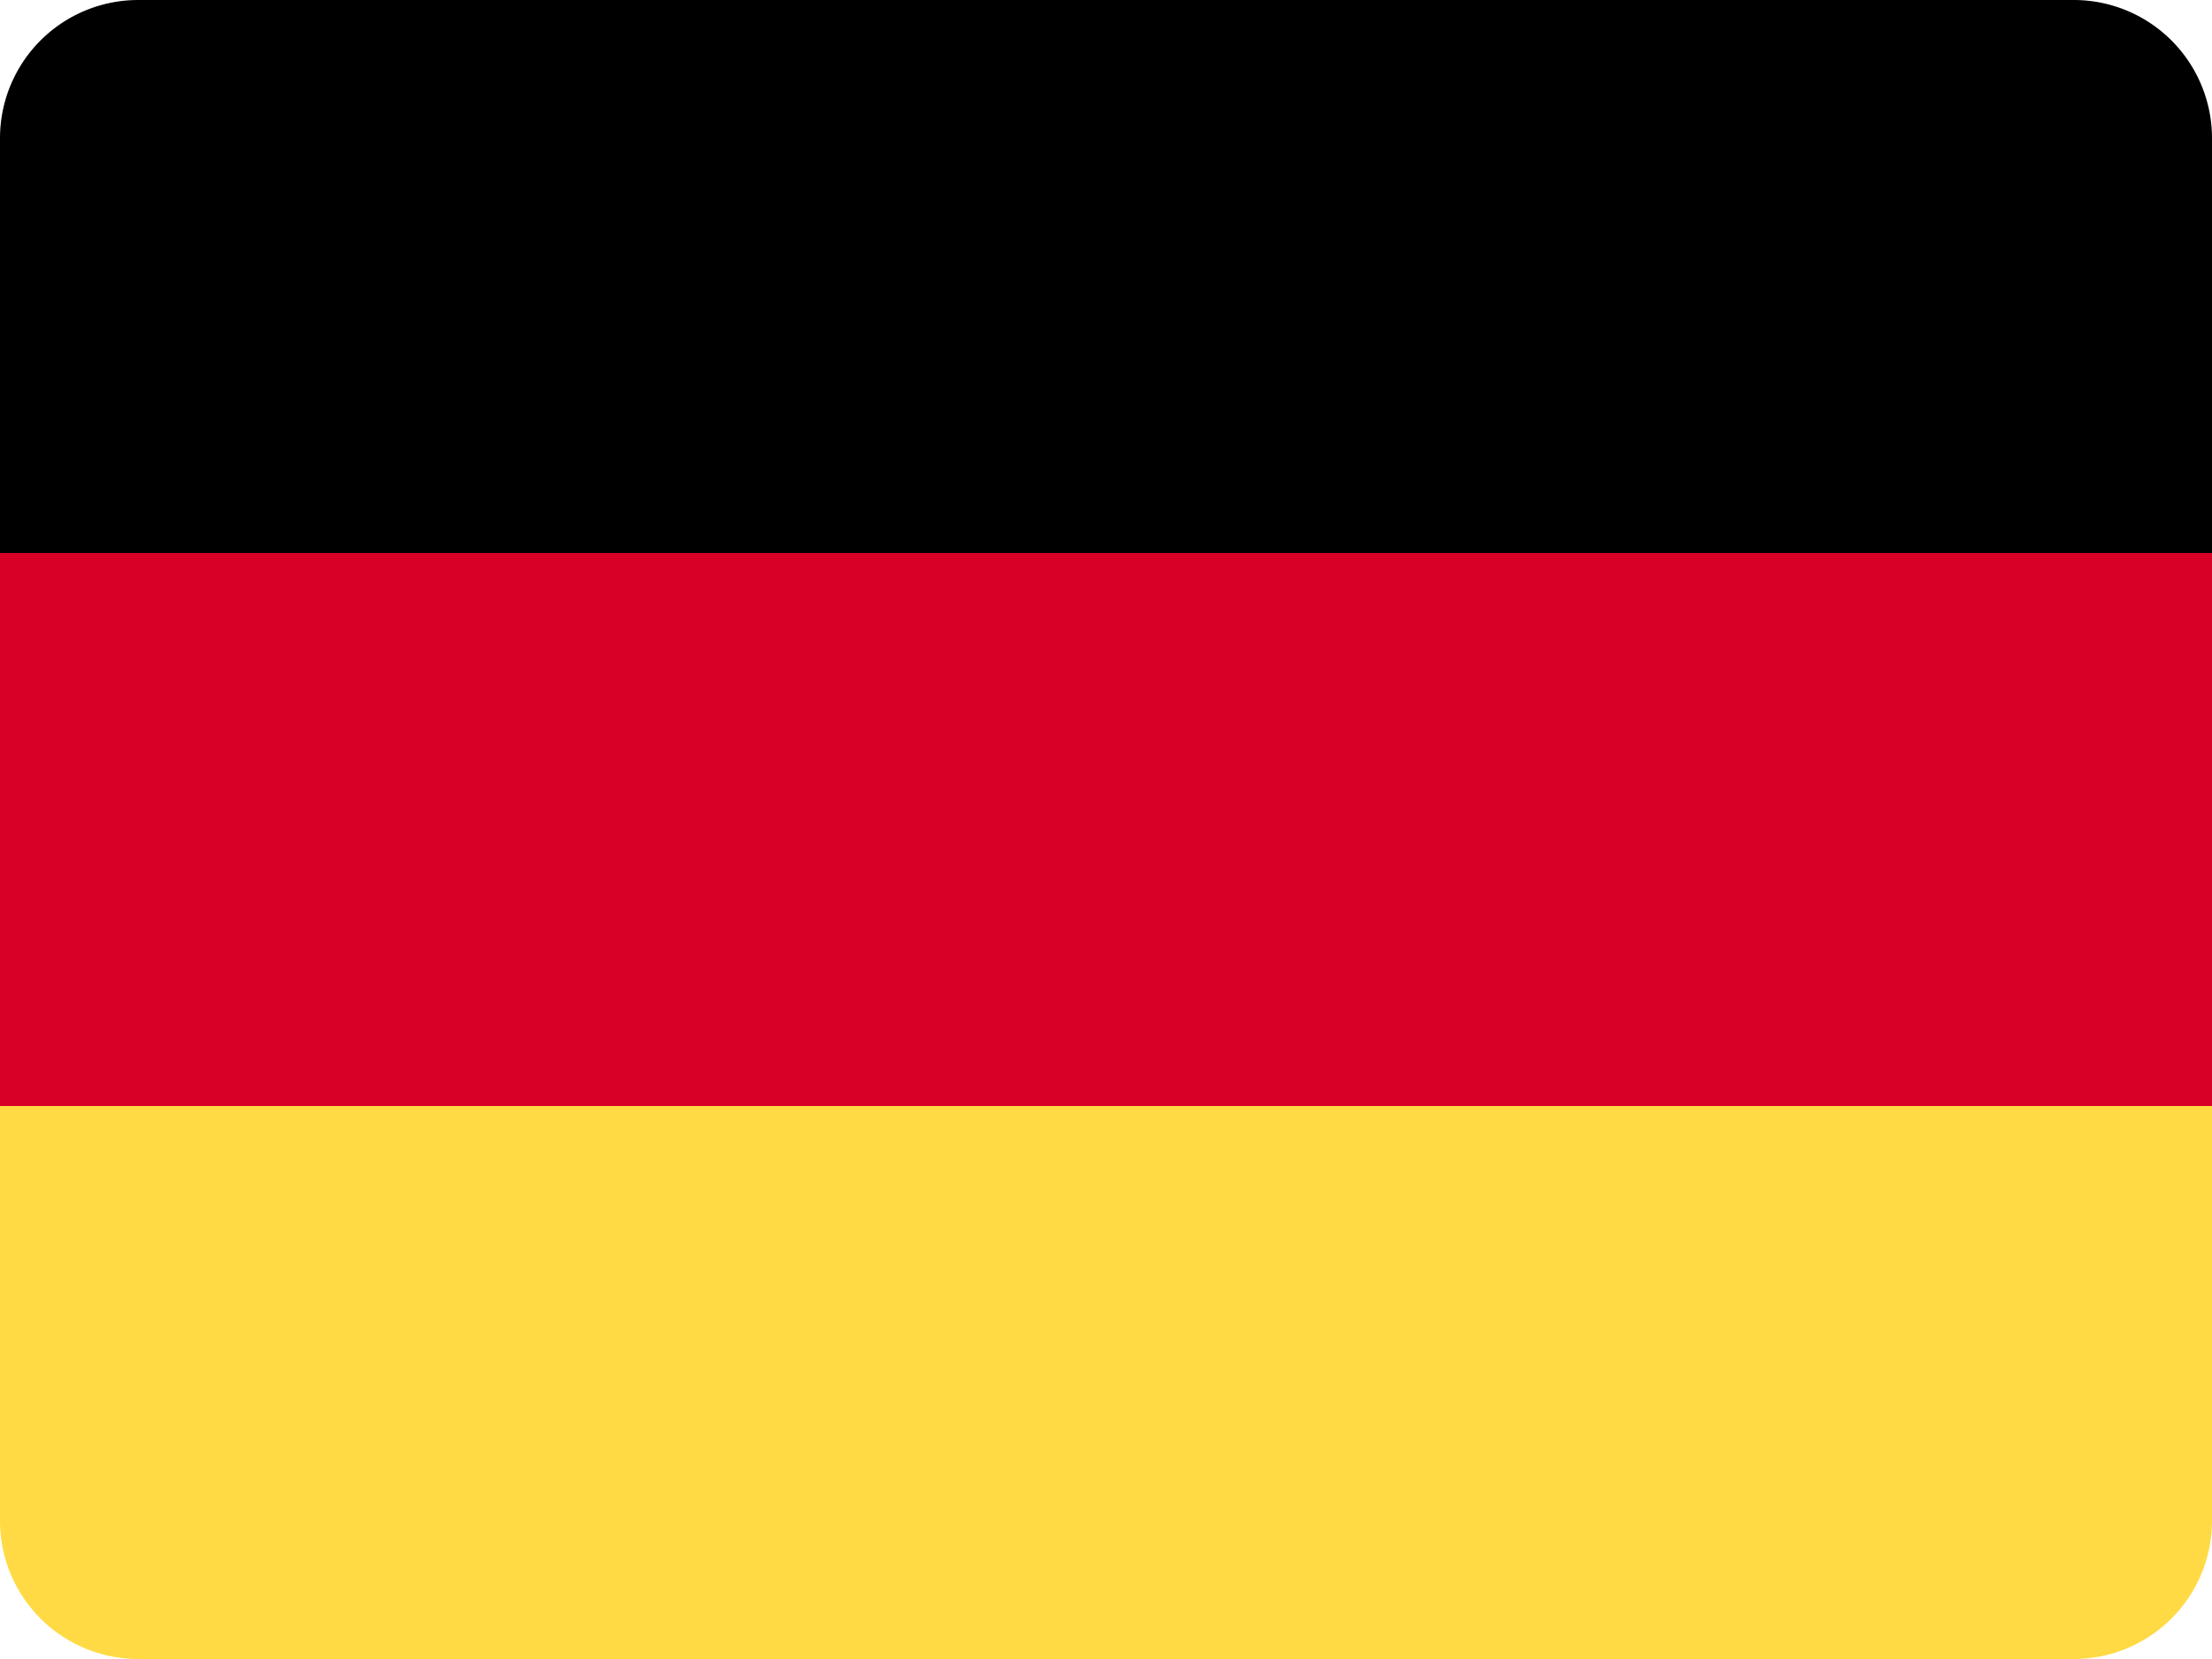
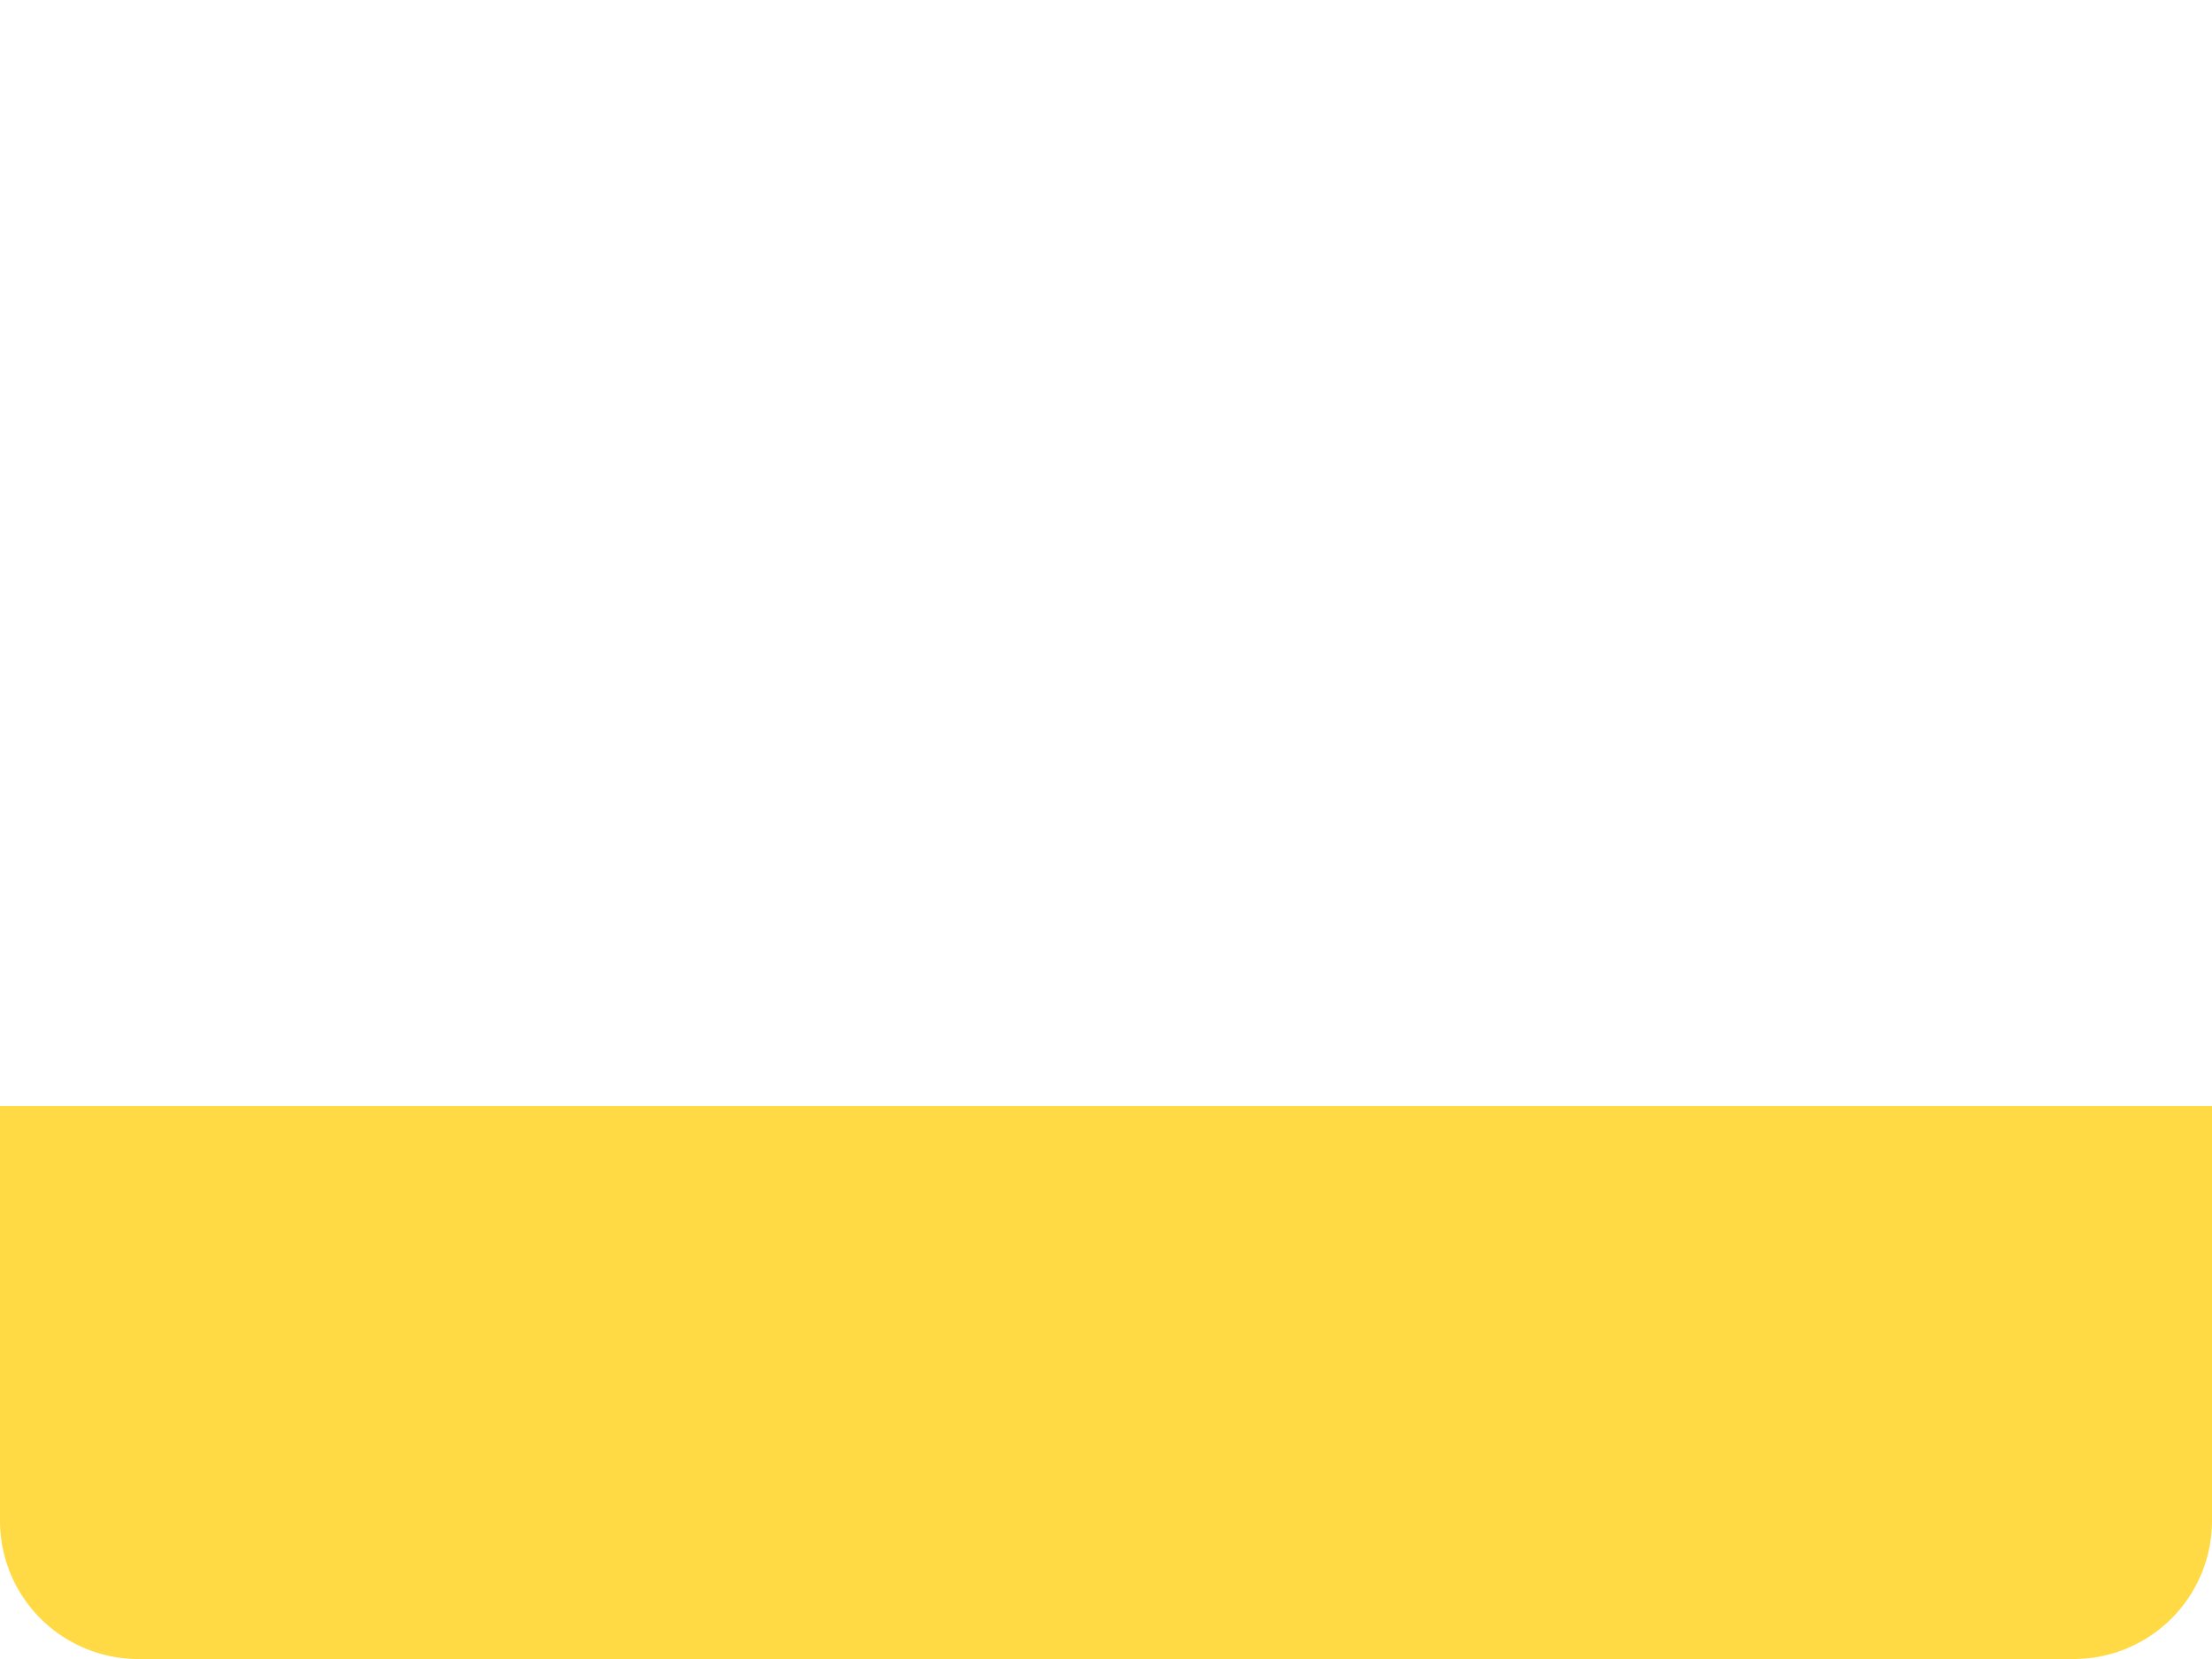
<svg xmlns="http://www.w3.org/2000/svg" width="32" height="24">
  <g fill="none">
-     <path fill="#D80027" d="M0 8h32v8H0z" />
-     <path d="M2 0h28a2 2 0 012 2v6H0V2a2 2 0 012-2z" fill="#000" />
    <path d="M0 16h32v6a2 2 0 01-2 2H2a2 2 0 01-2-2v-6z" fill="#FFDA44" />
  </g>
</svg>